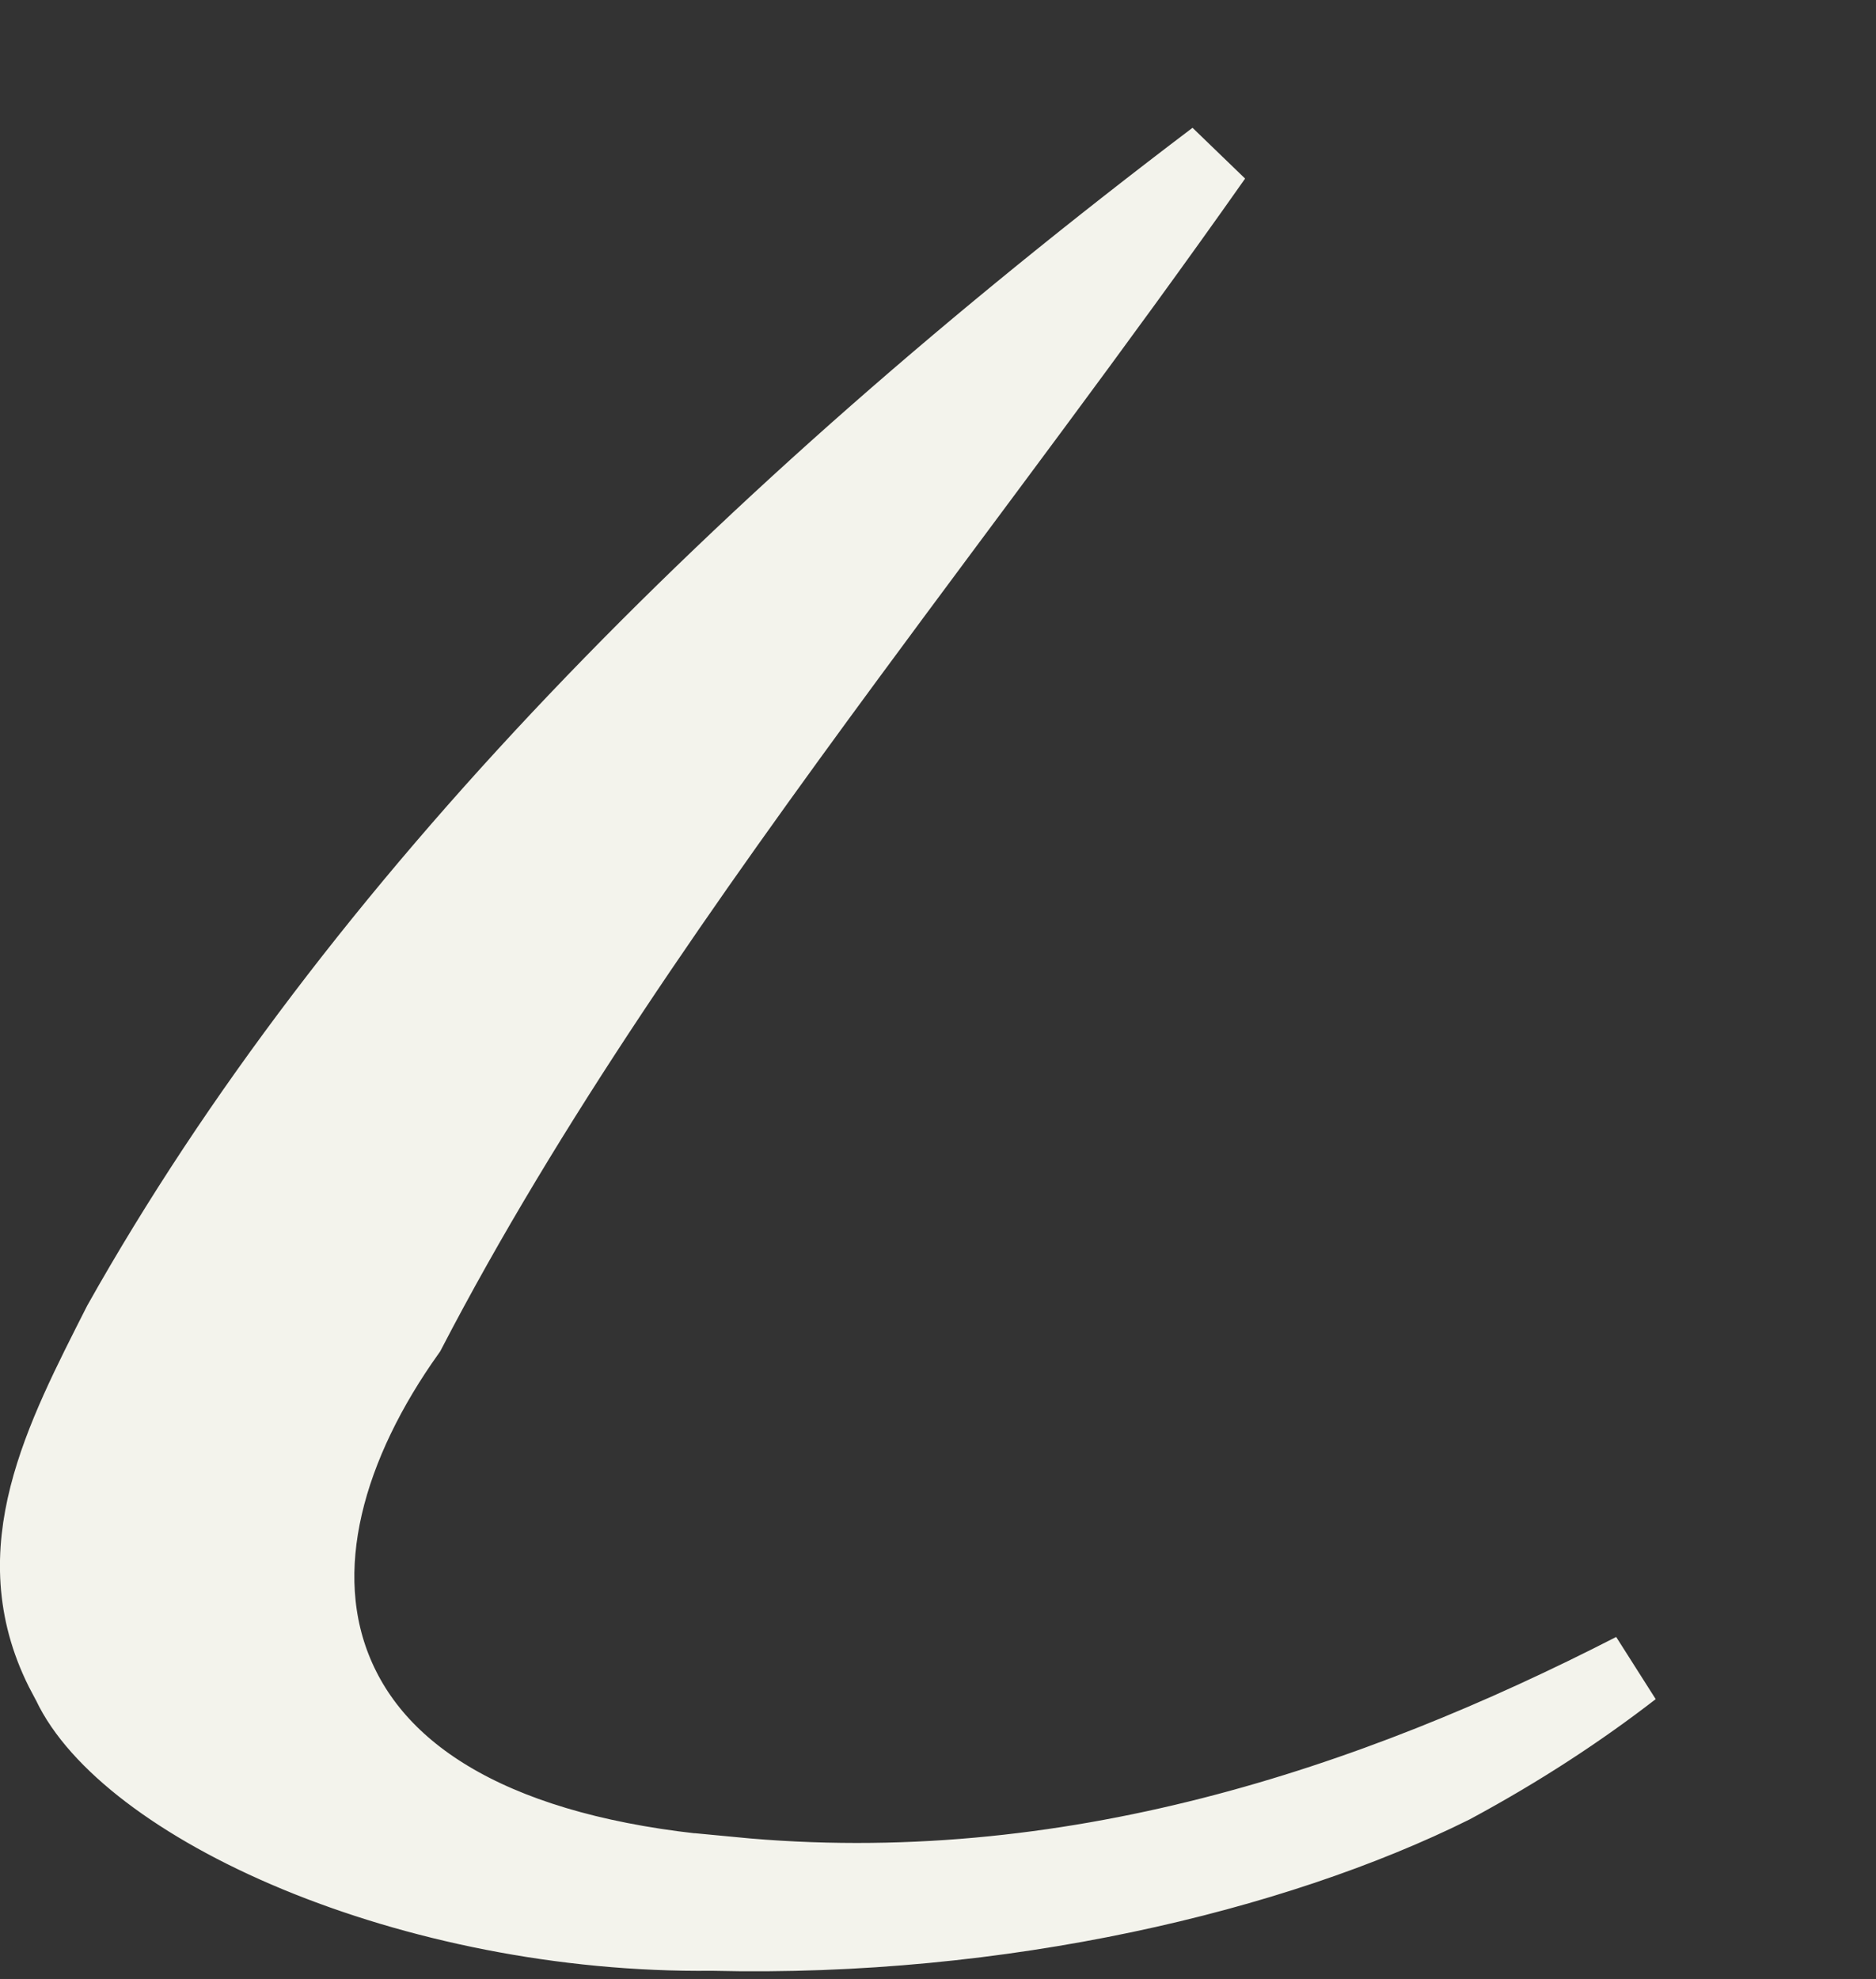
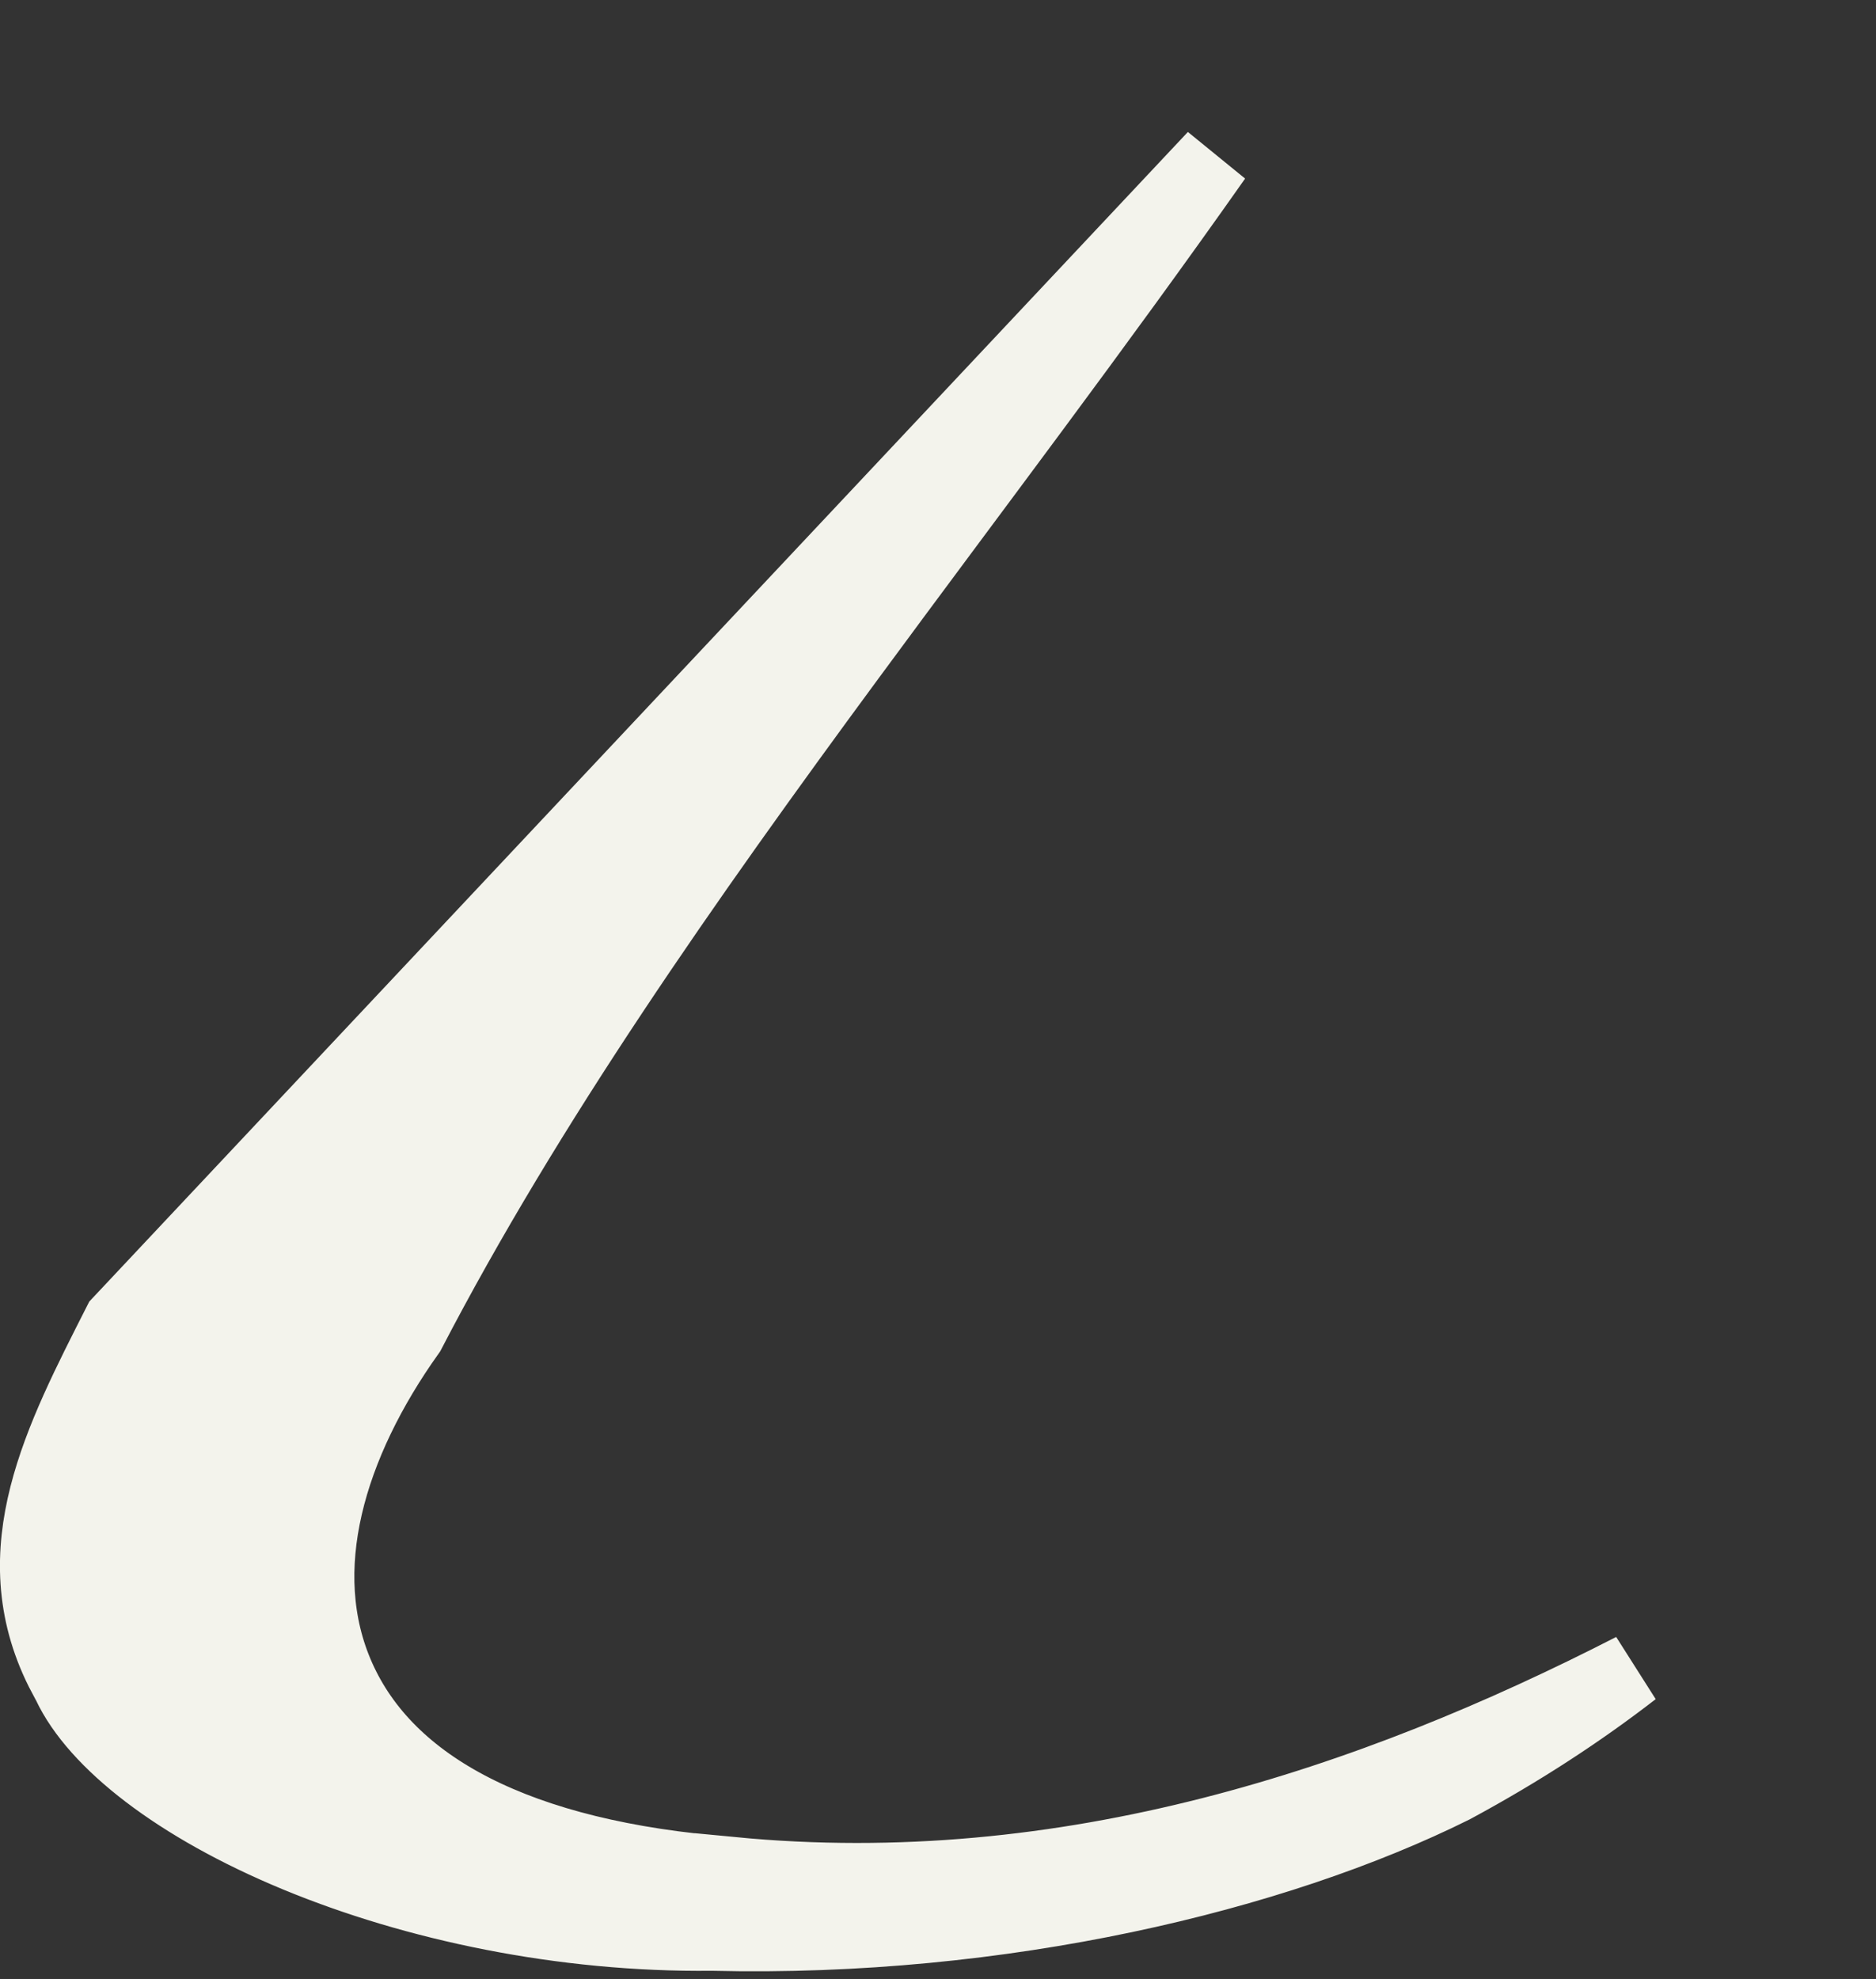
<svg xmlns="http://www.w3.org/2000/svg" fill="none" height="100%" overflow="visible" preserveAspectRatio="none" style="display: block;" viewBox="0 0 73 77" width="100%">
  <rect x="0" y="0" width="73" height="77" fill="#333333" stroke="none" />
-   <path d="M47.273 6.12C42.683 12.645 37.787 19.078 33.029 25.54C26.645 34.211 20.526 42.919 15.898 51.827C12.818 56.145 11.295 61.092 13.167 65.286C15.069 69.549 20.135 72.284 28.465 72.913V72.912C41.568 74.179 53.445 70.154 63.547 64.973C61.504 66.553 59.194 68.074 56.528 69.511C49.605 72.953 38.975 75.511 27.749 75.242L27.724 75.241H27.698C21.89 75.307 16.145 74.081 11.562 72.185C6.896 70.254 3.746 67.762 2.694 65.524L2.672 65.478L2.646 65.434L2.407 64.981C0.089 60.331 2.365 56.016 4.664 51.478C13.743 35.319 28.727 20.162 47.273 6.12Z" fill="#F3F3EC" id="Vector" stroke="#F3F3EC" stroke-width="2.879" />
+   <path d="M47.273 6.12C42.683 12.645 37.787 19.078 33.029 25.54C26.645 34.211 20.526 42.919 15.898 51.827C12.818 56.145 11.295 61.092 13.167 65.286C15.069 69.549 20.135 72.284 28.465 72.913V72.912C41.568 74.179 53.445 70.154 63.547 64.973C61.504 66.553 59.194 68.074 56.528 69.511C49.605 72.953 38.975 75.511 27.749 75.242L27.724 75.241H27.698C21.89 75.307 16.145 74.081 11.562 72.185C6.896 70.254 3.746 67.762 2.694 65.524L2.672 65.478L2.646 65.434L2.407 64.981C0.089 60.331 2.365 56.016 4.664 51.478Z" fill="#F3F3EC" id="Vector" stroke="#F3F3EC" stroke-width="2.879" />
</svg>